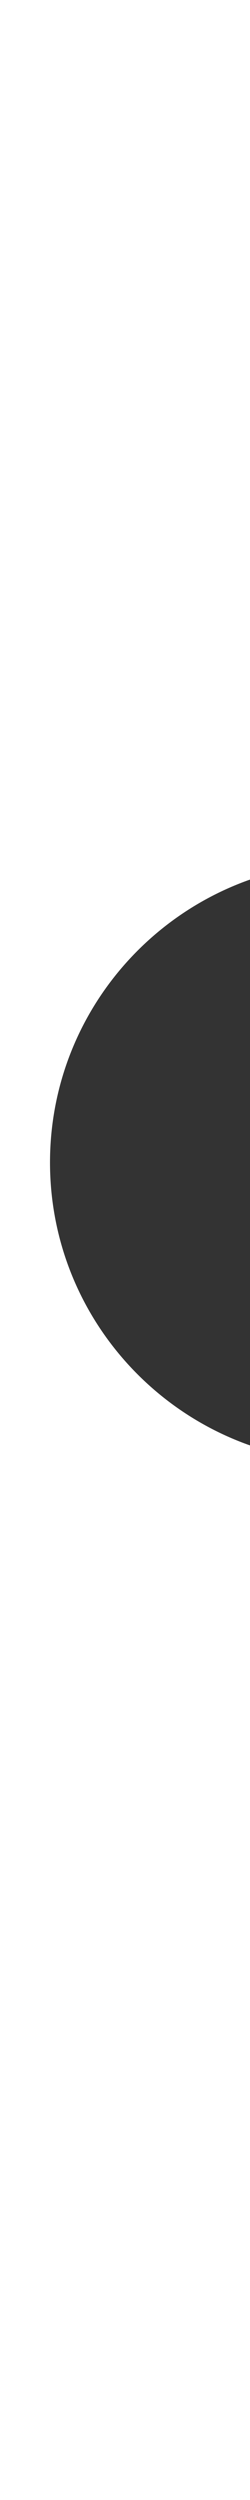
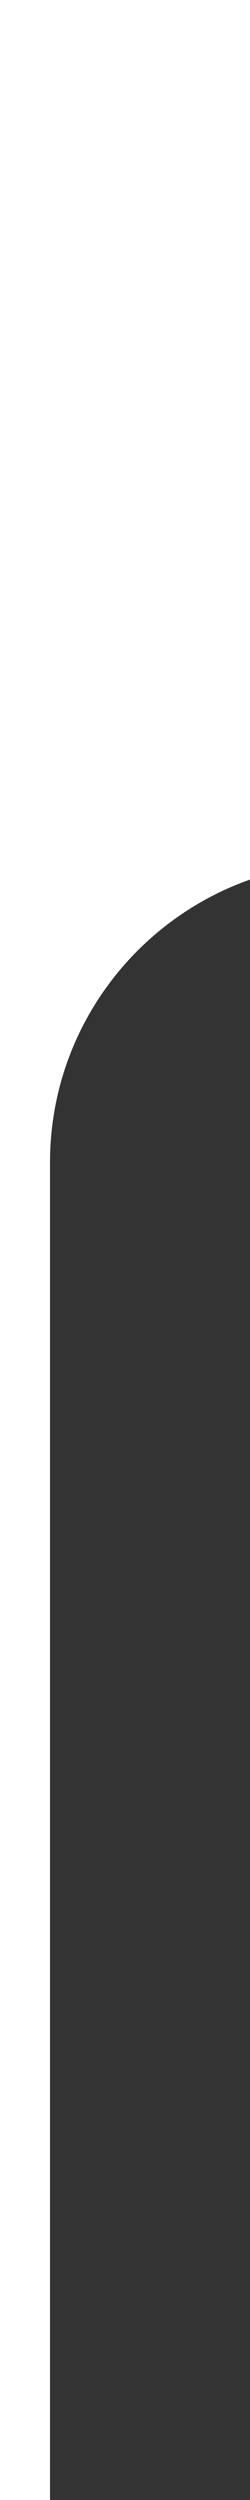
<svg xmlns="http://www.w3.org/2000/svg" width="20" height="200" viewBox="0 0 20 200" fill="none">
  <rect x="0" y="0" width="20" height="200" fill="#333333" stroke="none" />
-   <path fill-rule="evenodd" clip-rule="evenodd" d="M0 0H20V70.366C10.678 73.66 4 82.55 4 93C4 103.45 10.678 112.34 20 115.634V200H0V0Z" fill="white" />
+   <path fill-rule="evenodd" clip-rule="evenodd" d="M0 0H20V70.366C10.678 73.66 4 82.55 4 93V200H0V0Z" fill="white" />
</svg>